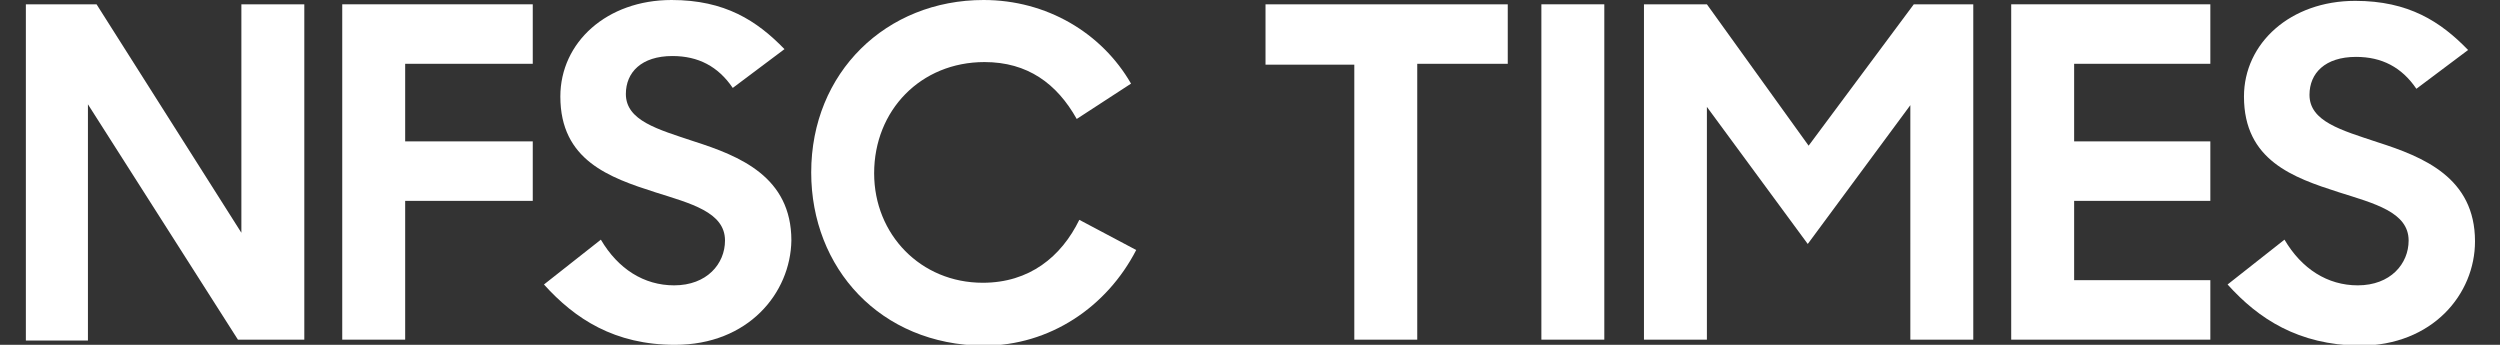
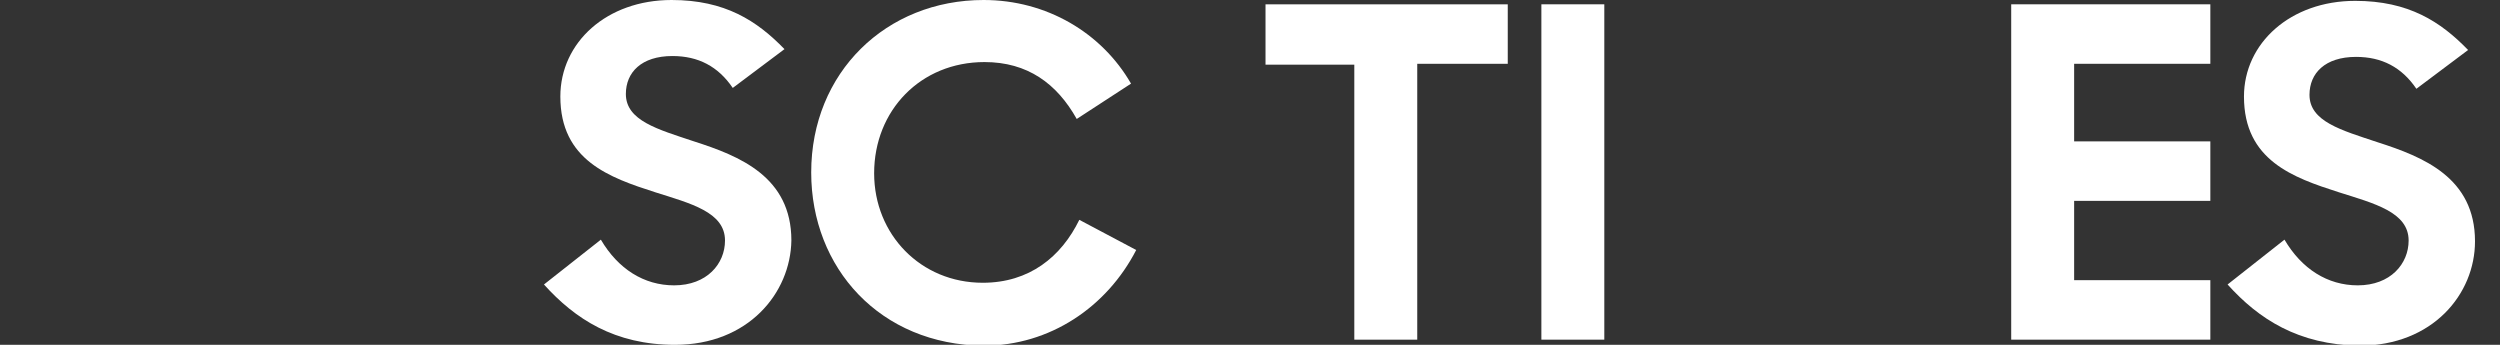
<svg xmlns="http://www.w3.org/2000/svg" version="1.1" id="Layer_1" x="0px" y="0px" viewBox="0 0 290 40" style="enable-background:new 0 0 290 40;" xml:space="preserve">
  <rect x="0" y="0" width="290" height="40" fill="#333333" stroke="none" />
  <style type="text/css">
	.st0{fill:#FFFFFF;}
</style>
  <g>
-     <path class="st0" d="M3,0.5h8.2L28,27V0.5h7.3v38.9h-7.7L10.2,12.1v27.4H3V0.5z" />
-     <path class="st0" d="M39.8,0.5h22v6.9H47v9h14.8v6.9H47v16.1h-7.3V0.5z" />
    <path class="st0" d="M63.1,33l6.6-5.2c2,3.4,5,5.3,8.5,5.3c3.8,0,5.9-2.5,5.9-5.2c0-3.3-4-4.3-8.1-5.6c-5.3-1.7-11-3.7-11-11.1   C65,4.9,70.4,0,77.9,0c6.2,0,9.9,2.4,13.1,5.7l-6,4.5c-1.7-2.5-4-3.7-7-3.7c-3.6,0-5.4,1.9-5.4,4.4c0,3.1,3.7,4.1,7.9,5.5   c5.3,1.7,11.3,4.1,11.3,11.5C91.7,34,86.8,40,78.3,40C71.3,40,66.7,37,63.1,33z" />
    <path class="st0" d="M94.1,20c0-11.6,8.7-20,20-20c7.3,0,13.7,3.8,17.1,9.7l-6.3,4.1c-2.3-4.1-5.7-6.6-10.7-6.6   c-7.4,0-12.8,5.6-12.8,12.9c0,7.1,5.4,12.7,12.6,12.7c5.4,0,9.1-3,11.2-7.3l6.6,3.5c-3.4,6.6-10,11.1-17.7,11.1   C102.1,40,94.1,31.1,94.1,20z" />
    <path class="st0" d="M157.2,7.5h-10.4V0.5h28.1v6.9h-10.5v32h-7.3V7.5z" />
    <path class="st0" d="M178.8,0.5h7.3v38.9h-7.3V0.5z" />
-     <path class="st0" d="M190.8,0.5h7.2l11.8,16.4L222,0.5h6.9v38.9h-7.3V12.2l-11.9,16.1L198,12.4v27h-7.3V0.5z" />
    <path class="st0" d="M233.3,0.5h23.1v6.9h-15.8v9h15.8v6.9h-15.8v9.2h15.8v6.9h-23.1V0.5z" />
    <path class="st0" d="M258.4,33l6.6-5.2c2,3.4,5,5.3,8.5,5.3c3.8,0,5.9-2.5,5.9-5.2c0-3.3-4-4.3-8.1-5.6c-5.3-1.7-11-3.7-11-11.1   c0-6.2,5.4-11.1,12.9-11.1c6.2,0,9.9,2.4,13.1,5.7l-6,4.5c-1.7-2.5-4-3.7-7-3.7c-3.6,0-5.4,1.9-5.4,4.4c0,3.1,3.7,4.1,7.9,5.5   c5.3,1.7,11.3,4.1,11.3,11.5c0,6.1-4.9,12.1-13.4,12.1C266.6,40,262,37,258.4,33z" />
  </g>
  <g>
    <g>
      <path class="st0" d="M142.9-389.6h-5.3v8v8v8v8v8h5.3c3.1-3.1,4.9-4.9,8-8v-8v-8v-8C147.7-384.7,146-386.4,142.9-389.6z" />
      <path class="st0" d="M150.9-389.6v8h13.3v8v8v8v8h5.3c3.1-3.1,4.9-4.9,8-8v-8v-8v-8v-8h-13.3H150.9z" />
-       <path class="st0" d="M210.9-373.6h-13.3v-8h13.3v-8h-13.3h-5.3c-3.1,3.1-4.9,4.9-8,8v8v8v8v8h5.3c3.1-3.1,4.9-4.9,8-8v-8h13.3    V-373.6z" />
      <path class="st0" d="M225.5-389.6c-3.1,3.1-4.9,4.9-8,8v8v8h13.3v8h-13.3l0,0h-5.3c-3.1,3.1-4.9,4.9-8,8v0h13.3l0,0h13.3h5.3    c3.1-3.1,4.9-4.9,8-8v-8v-8h-13.3v-8h13.3v-8h-13.3H225.5z" />
      <path class="st0" d="M277.5-381.6v-8h-8h-10.7c-3.1,3.1-4.9,4.9-8,8v24v8h8h10.7h8v-8h-13.3v-24H277.5z" />
    </g>
    <path class="st0" d="M302.9-382.1h-10.4v-6.9h28.1v6.9h-10.5v32h-7.3V-382.1z" />
    <path class="st0" d="M324.5-389h7.3v38.9h-7.3V-389z" />
    <path class="st0" d="M336.5-389h7.2l11.8,16.4l12.3-16.4h6.9v38.9h-7.3v-27.3l-11.9,16.1l-11.7-15.8v27h-7.3V-389z" />
    <path class="st0" d="M379.1-389h23.1v6.9h-15.8v9h15.8v6.9h-15.8v9.2h15.8v6.9h-23.1V-389z" />
    <path class="st0" d="M404.2-356.6l6.6-5.2c2,3.4,5,5.3,8.5,5.3c3.8,0,5.9-2.5,5.9-5.2c0-3.3-4-4.3-8.1-5.6c-5.3-1.7-11-3.7-11-11.1   c0-6.2,5.4-11.1,12.9-11.1c6.2,0,9.9,2.4,13.1,5.7l-6,4.5c-1.7-2.5-4-3.7-7-3.7c-3.6,0-5.4,1.9-5.4,4.4c0,3.1,3.7,4.1,7.9,5.5   c5.3,1.7,11.3,4.1,11.3,11.5c0,6.1-4.9,12.1-13.4,12.1C412.4-349.6,407.7-352.6,404.2-356.6z" />
  </g>
</svg>